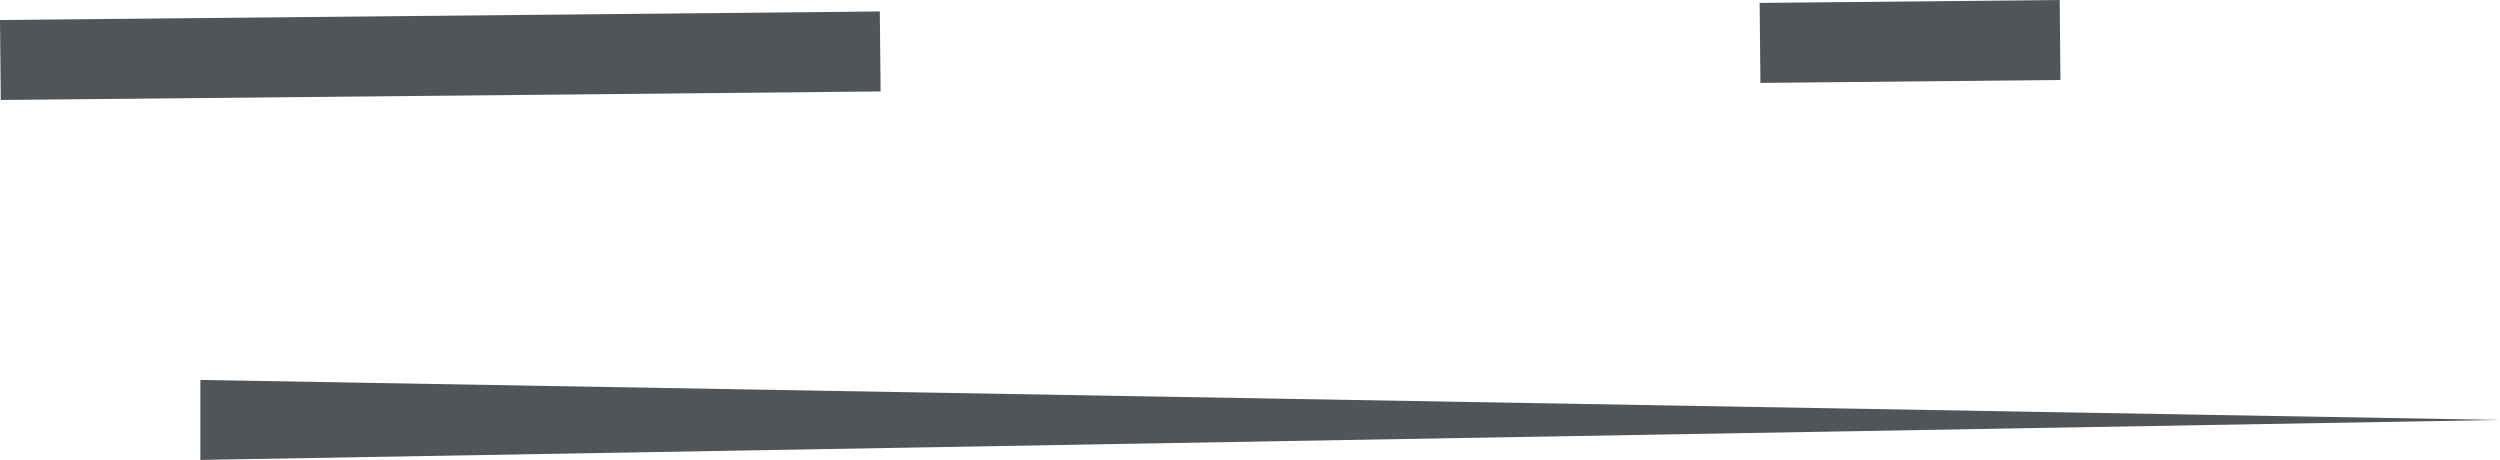
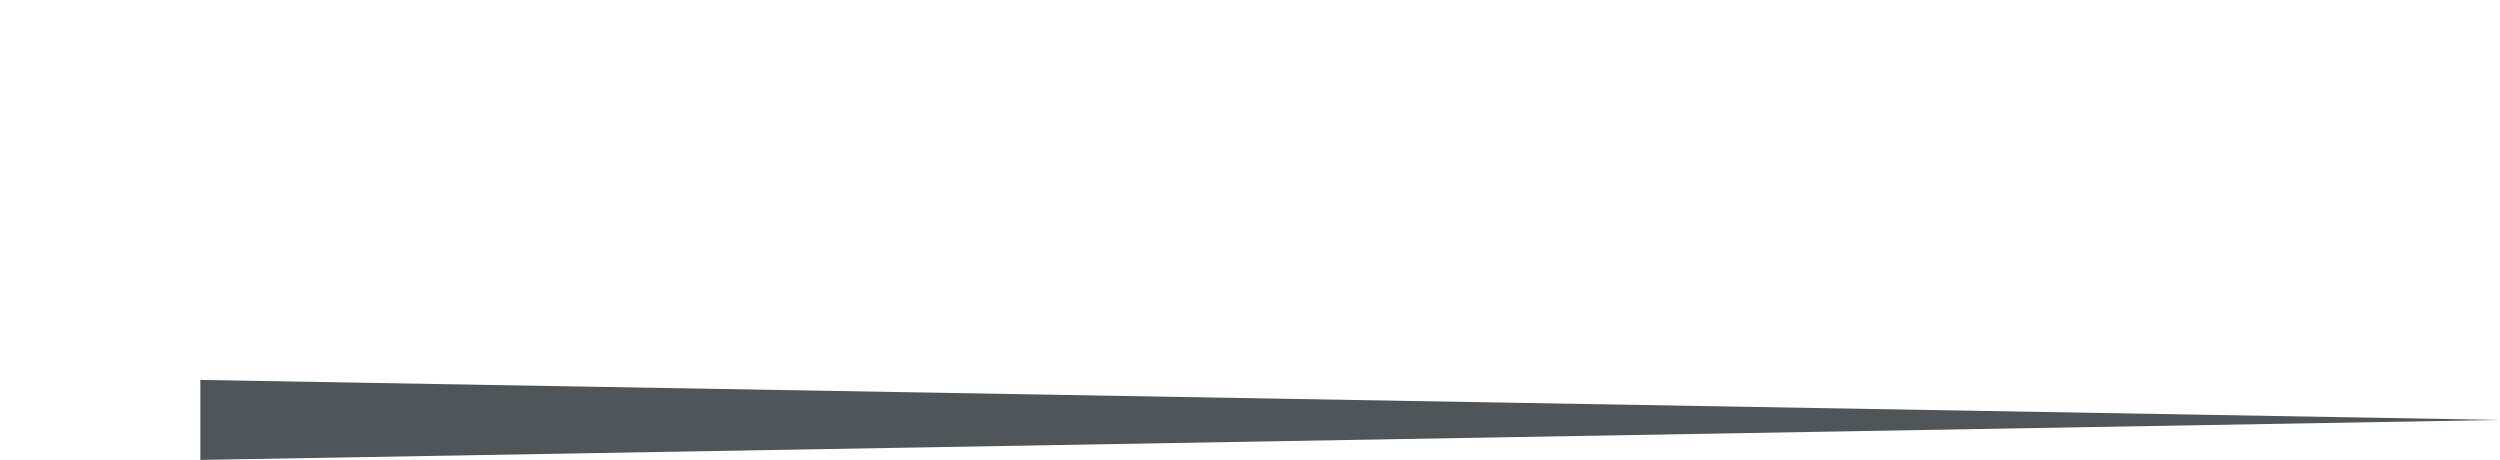
<svg xmlns="http://www.w3.org/2000/svg" version="1.1" x="0px" y="0px" width="62.51px" height="11.5px" viewBox="0 0 62.51 11.5" style="enable-background:new 0 0 62.51 11.5;" xml:space="preserve">
  <style type="text/css">
	.st0{fill:none;stroke:#505559;stroke-width:2;stroke-miterlimit:10;stroke-dasharray:22;}
	.st1{fill:#505559;}
</style>
  <defs>
</defs>
  <g>
-     <line class="st0" x1="0.01" y1="1.5" x2="51.51" y2="1" />
    <g>
      <polygon class="st1" points="5.01,9.5 62.51,10.5 5.01,11.5   " />
    </g>
  </g>
</svg>